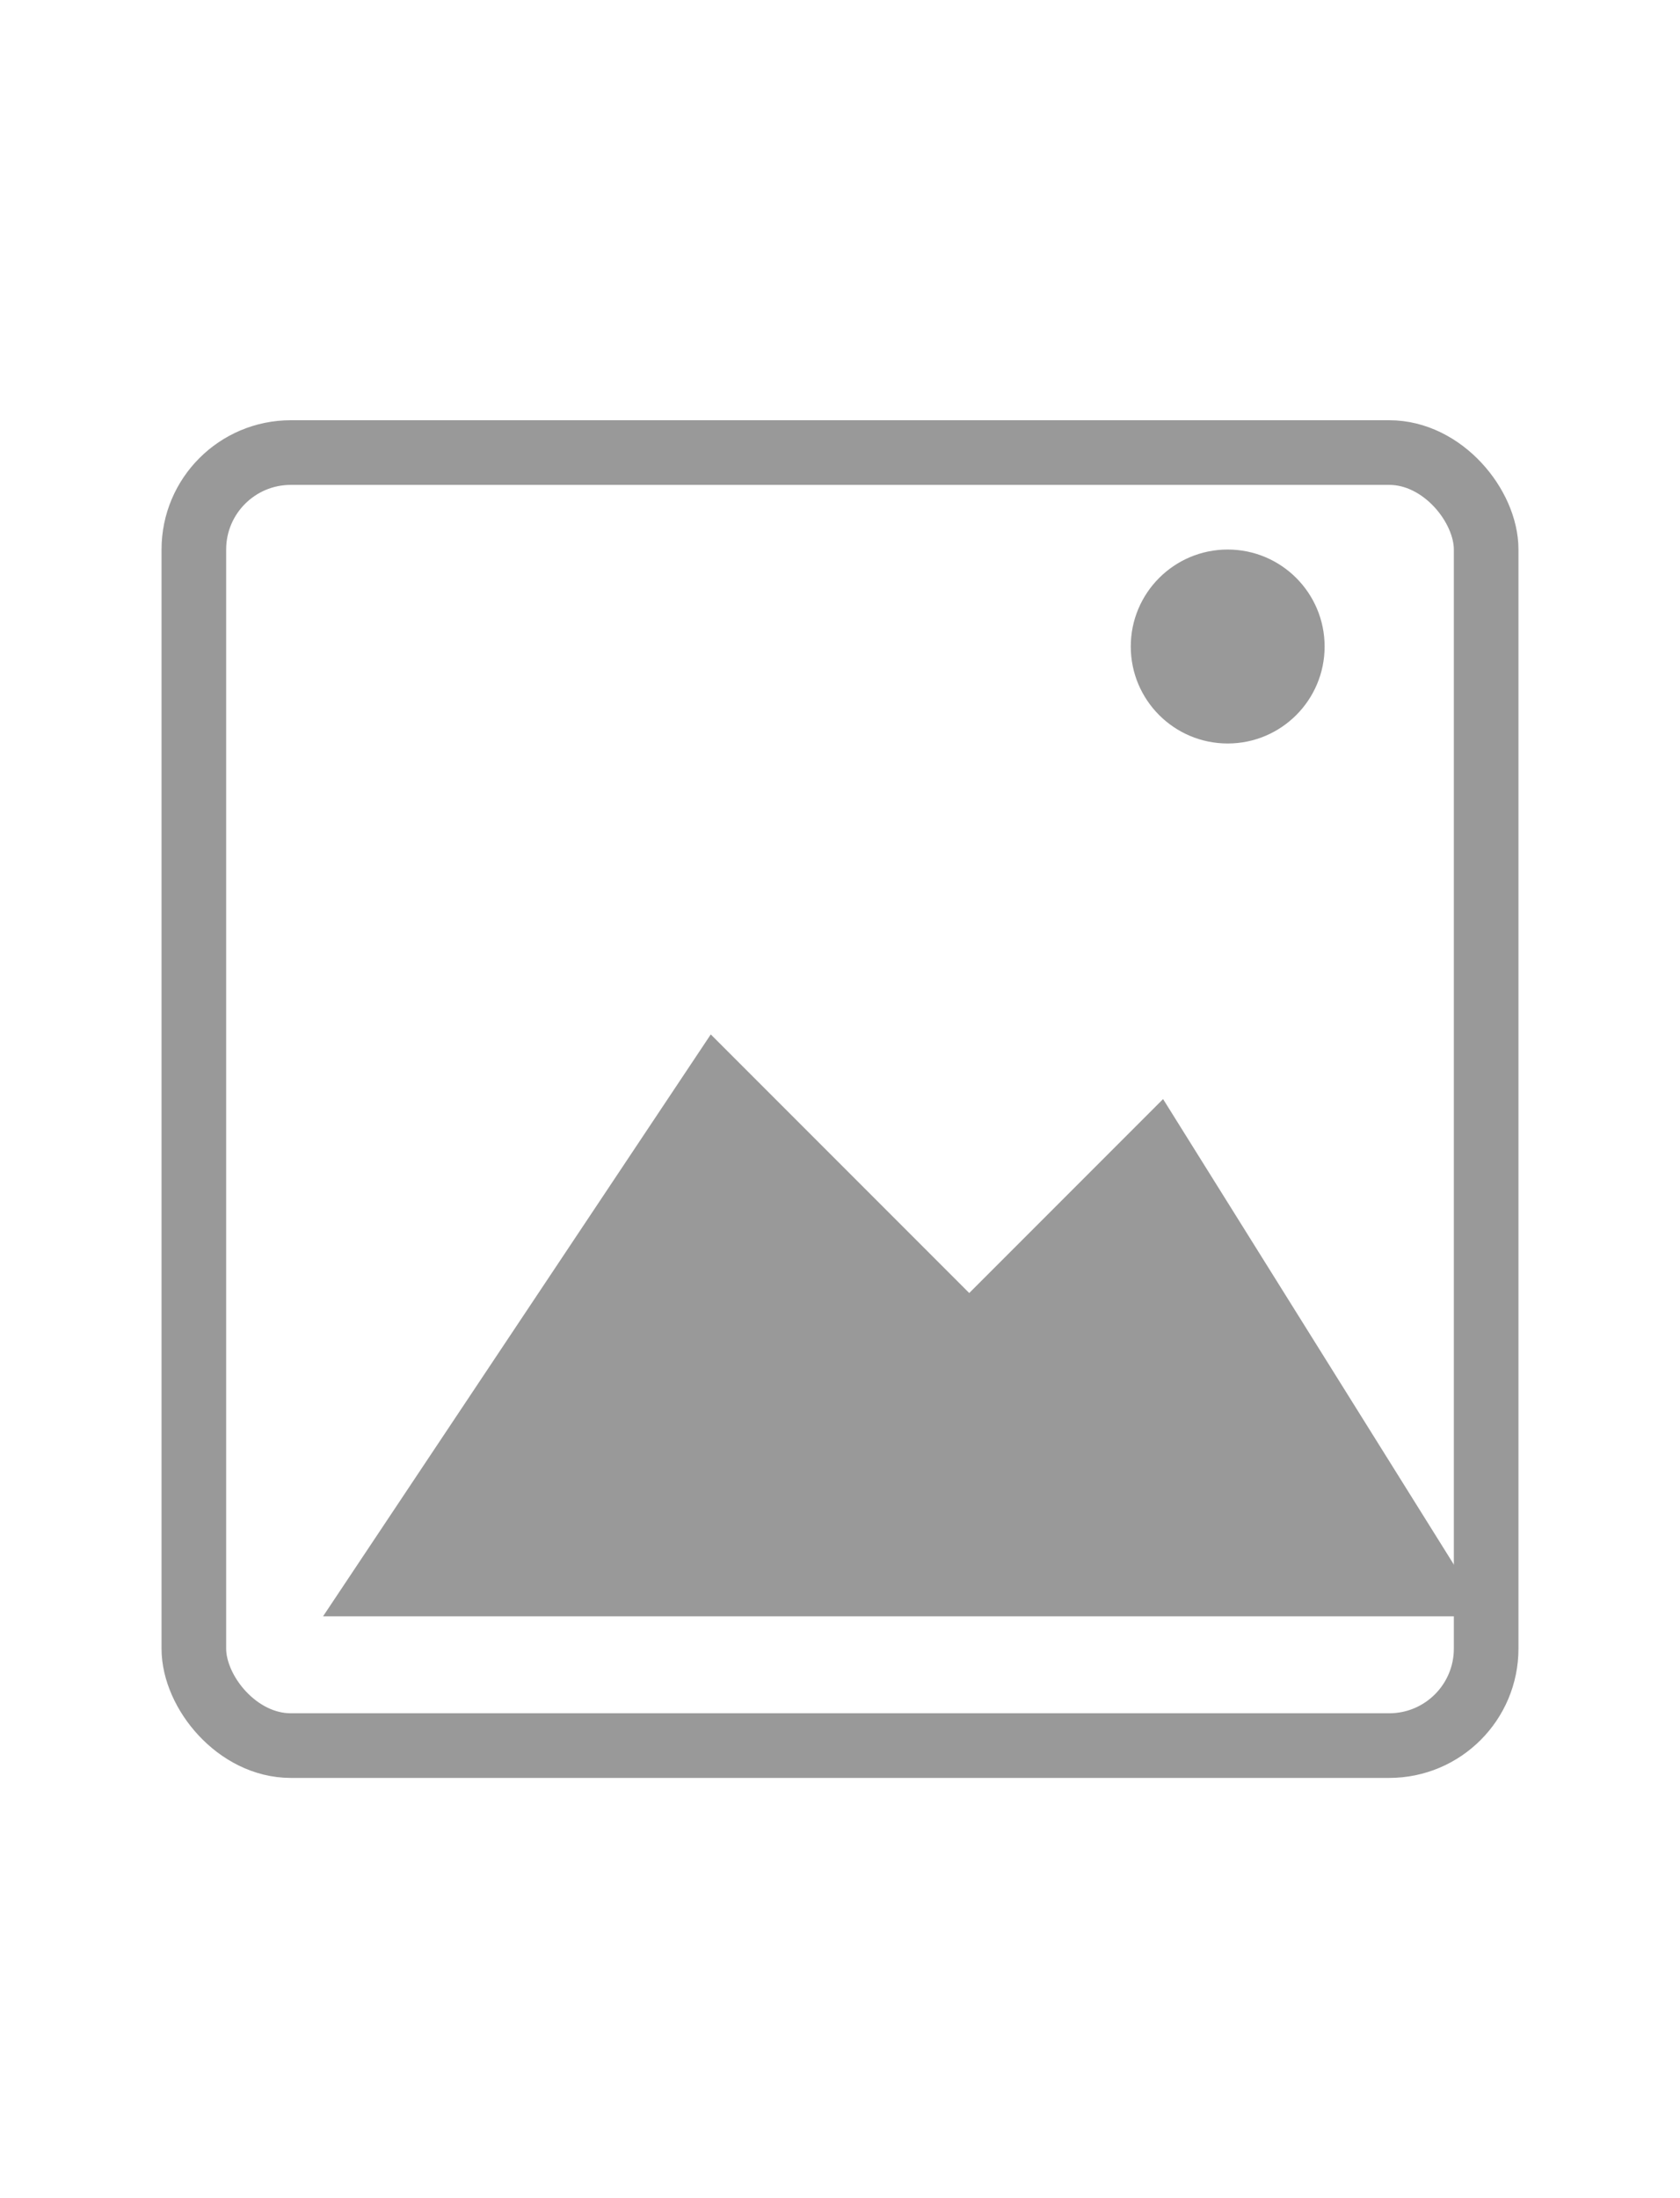
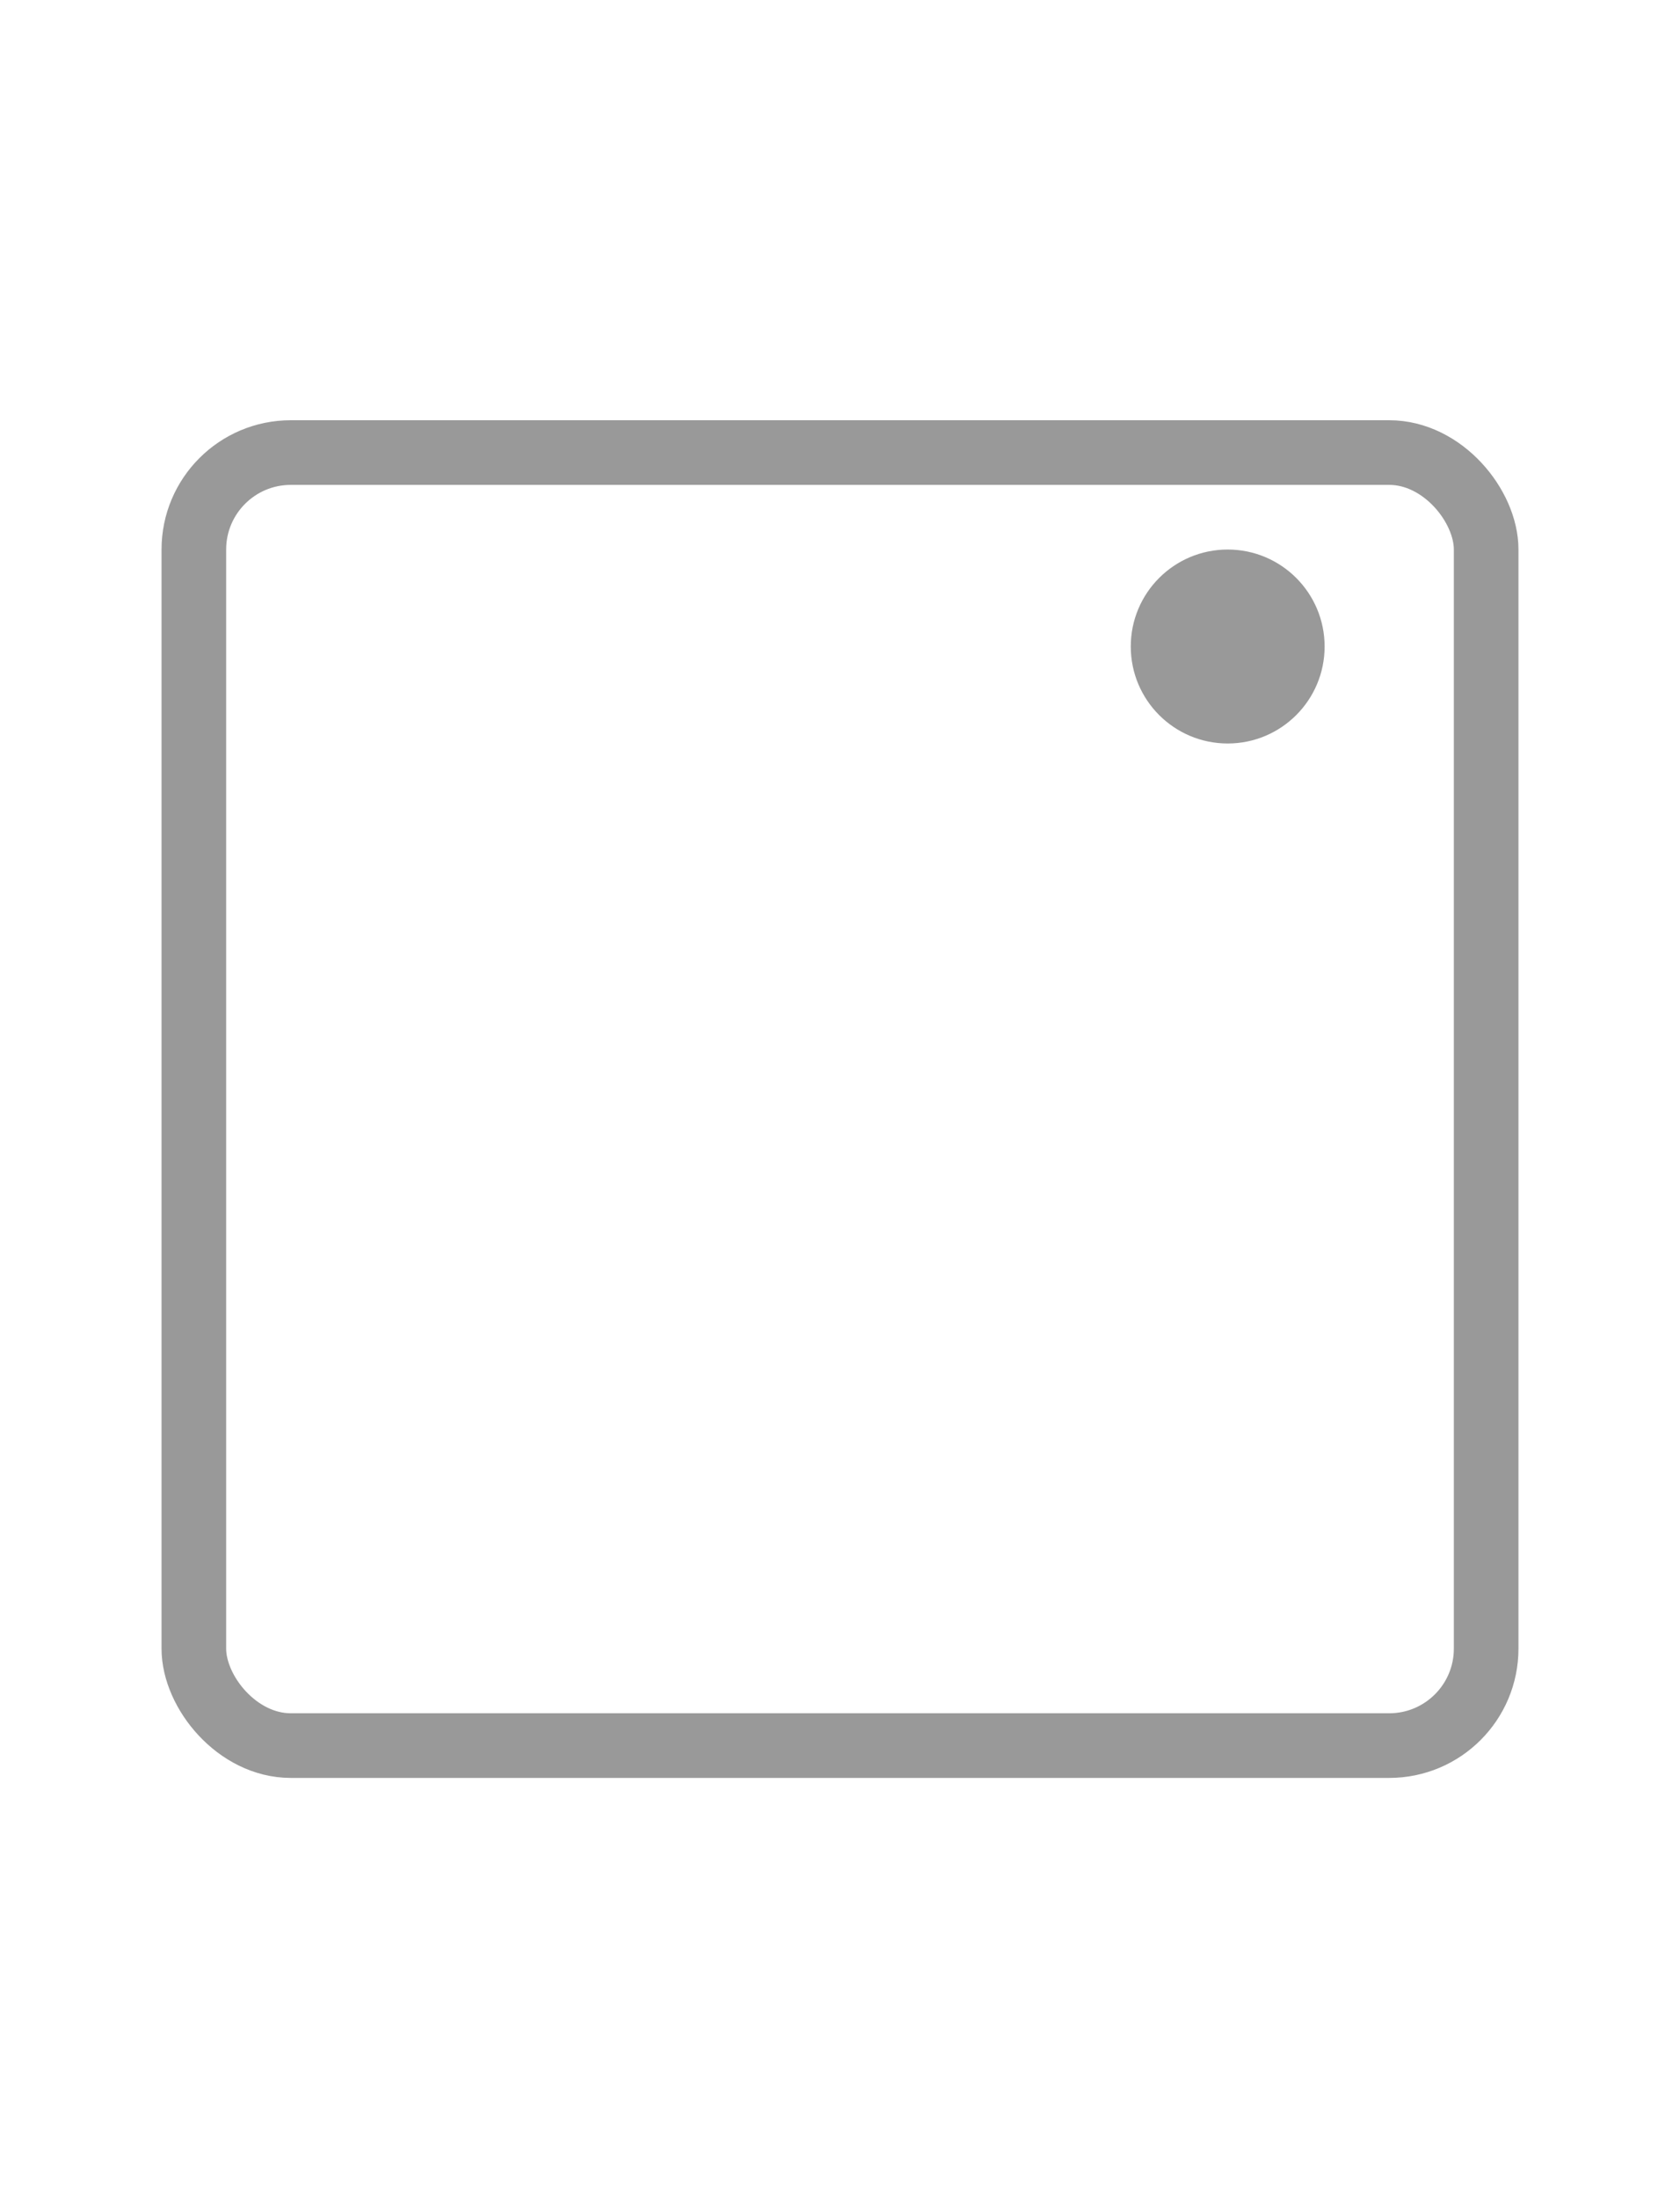
<svg xmlns="http://www.w3.org/2000/svg" width="208" height="272" viewBox="0 0 208 272">
  <rect x="24" y="56" width="160" height="160" rx="12" fill="none" stroke="#999999" stroke-width="8" />
  <circle cx="152" cy="80" r="12" fill="#999999" />
-   <path d="M40 200 L88 128 L120 160 L144 136 L184 200 Z" fill="#999999" />
</svg>